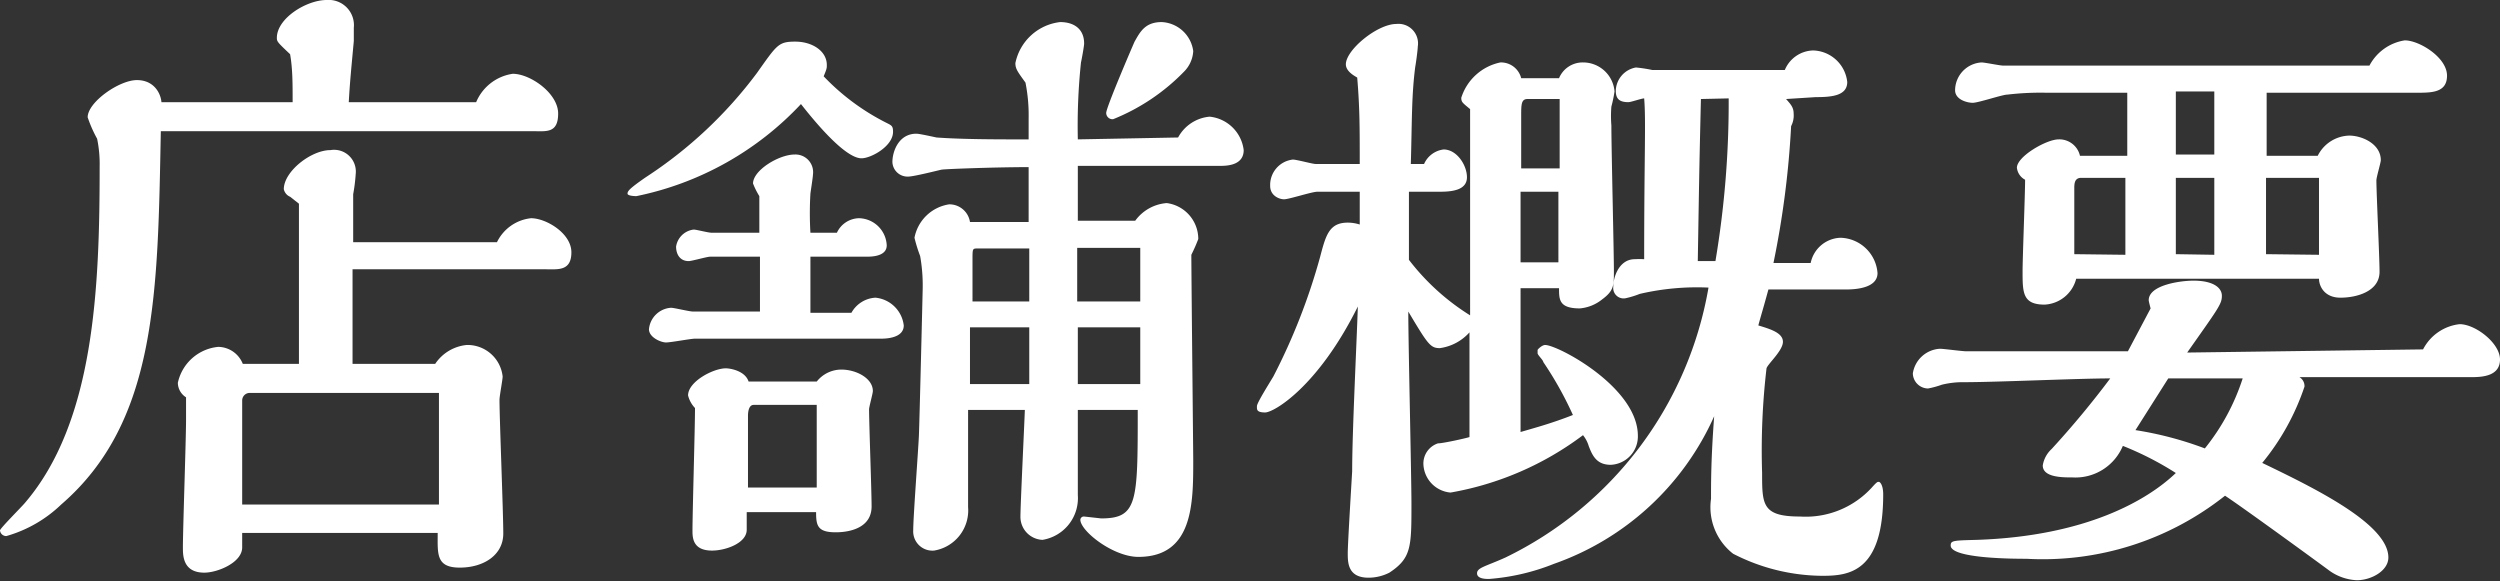
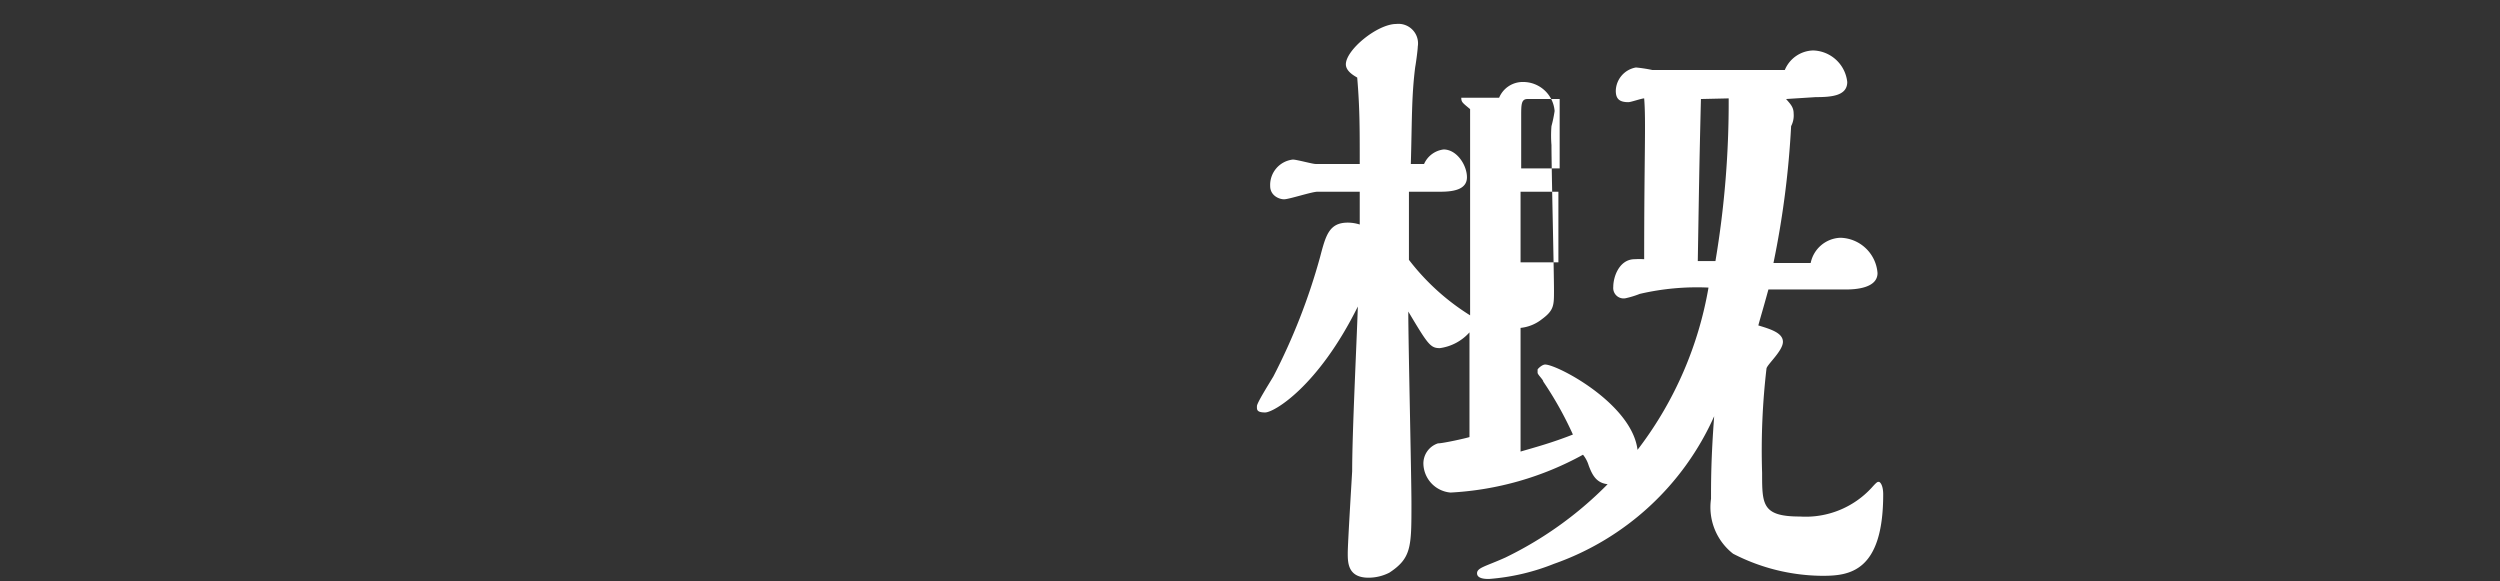
<svg xmlns="http://www.w3.org/2000/svg" viewBox="0 0 79.28 18.44">
  <rect x="0" y="0" width="79.28" height="18.44" fill="#333333" stroke="none" />
  <defs>
    <style>.cls-1{fill:#fff;}</style>
  </defs>
  <title>Asset 6</title>
  <g id="Layer_2" data-name="Layer 2">
    <g id="レイヤー_3" data-name="レイヤー 3">
-       <path class="cls-1" d="M15.1,3.24a1.49,1.49,0,0,1,1.16-.9c.56,0,1.44.62,1.44,1.26s-.38.56-.82.56H5.1C5,9.24,5,13.36,1.94,16A4.14,4.14,0,0,1,.2,17a.2.2,0,0,1-.2-.18c0-.06.66-.72.78-.86C3,13.38,3.16,9.12,3.16,5.28a3.93,3.93,0,0,0-.08-.88,4.13,4.13,0,0,1-.3-.68c0-.48,1-1.18,1.56-1.18s.76.44.78.7H9.28c0-.6,0-1.06-.08-1.52-.4-.38-.42-.4-.42-.52,0-.62.94-1.2,1.58-1.2a.8.8,0,0,1,.86.88c0,.06,0,.36,0,.42-.08.88-.12,1.24-.16,1.94Zm-5.62,6c0-.56,0-1.7,0-2.78l-.28-.22A.34.34,0,0,1,9,6c0-.56.86-1.24,1.48-1.24a.69.69,0,0,1,.8.76,5.48,5.48,0,0,1-.08.64c0,.08,0,1.32,0,1.52l4.56,0a1.36,1.36,0,0,1,1.08-.76c.48,0,1.28.48,1.28,1.08s-.42.54-.8.54H11.18c0,1.66,0,2.12,0,3H13.8a1.36,1.36,0,0,1,1-.6,1.12,1.12,0,0,1,1.14,1c0,.1-.1.62-.1.74,0,.6.12,3.56.12,4.24S15.34,18,14.58,18s-.7-.44-.7-1.1H7.68v.46c0,.48-.78.8-1.2.8-.68,0-.68-.54-.68-.8,0-.58.1-3.42.1-4.06V12.6a.55.55,0,0,1-.26-.46A1.45,1.45,0,0,1,6.92,11a.85.85,0,0,1,.78.54H9.48ZM13.92,16c0-.5,0-3,0-3.54h-6a.24.24,0,0,0-.24.24V16Z" />
-       <path class="cls-1" d="M28.12,3.9c.16.08.2.1.2.28,0,.46-.7.84-1,.84-.56,0-1.62-1.34-1.92-1.72a9.84,9.84,0,0,1-5.22,2.92s-.28,0-.28-.08.06-.16.58-.52A13.74,13.74,0,0,0,24,2.32c.64-.9.68-1,1.22-1s1,.3,1,.74c0,.1,0,.12-.1.36A7.25,7.25,0,0,0,28.12,3.9ZM27,9.92a.93.93,0,0,1,.76-.48,1,1,0,0,1,.9.88c0,.34-.4.42-.72.42H23.72c-.38,0-1.22,0-1.68,0-.14,0-.76.12-.92.12s-.54-.16-.54-.42a.75.75,0,0,1,.7-.68c.1,0,.58.12.7.12H24.1V8.14l-1.58,0c-.1,0-.58.14-.68.14-.28,0-.4-.22-.4-.46A.64.64,0,0,1,22,7.28c.08,0,.46.1.56.1h1.52V7.1c0-.18,0-.74,0-.88a2.49,2.49,0,0,1-.2-.4c0-.42.82-.92,1.32-.92a.56.56,0,0,1,.58.64c0,.08-.08.58-.08.6a10.54,10.54,0,0,0,0,1.24h.84a.79.79,0,0,1,.7-.46.9.9,0,0,1,.88.86c0,.28-.3.36-.62.36h-1.8c0,.26,0,1.5,0,1.78Zm-1.1,2.18a1,1,0,0,1,.78-.38c.48,0,1,.28,1,.68,0,.08-.12.5-.12.58,0,.44.08,2.58.08,3.08,0,.82-1,.82-1.14.82-.58,0-.62-.22-.62-.64H23.68v.56c0,.42-.66.66-1.1.66-.62,0-.62-.42-.62-.64,0-.56.08-3.26.08-3.88a.89.89,0,0,1-.22-.4c0-.44.8-.86,1.2-.86.1,0,.6.06.72.42Zm0,3.36V12.84h-2c-.16,0-.18.24-.18.34v2.28ZM37.36,4.36a1.26,1.26,0,0,1,1-.66,1.21,1.21,0,0,1,1.08,1.06c0,.48-.52.5-.74.5s-.68,0-.8,0l-3.72,0c0,.24,0,1.46,0,1.74H36a1.36,1.36,0,0,1,1-.56A1.15,1.15,0,0,1,38,7.58a5.44,5.44,0,0,1-.22.5c0,.62.06,6.28.06,6.52,0,1.36,0,3.06-1.74,3.06-.8,0-1.84-.82-1.84-1.18a.11.11,0,0,1,.12-.1l.54.06c1.16,0,1.16-.52,1.16-3.44h-1.9c0,.26,0,2.62,0,2.7a1.34,1.34,0,0,1-1.12,1.42.73.73,0,0,1-.7-.72c0-.4.12-2.84.14-3.4h-1.8c0,.44,0,2.58,0,3.08a1.29,1.29,0,0,1-1.08,1.38.61.61,0,0,1-.66-.64c0-.42.16-2.54.18-3s.12-4.62.12-4.64a5.32,5.32,0,0,0-.08-1.06A4.79,4.79,0,0,1,29,7.54a1.32,1.32,0,0,1,1.1-1.06.66.66,0,0,1,.66.56h1.86l0-1.74c-1.06,0-2.66.06-2.76.08s-.88.22-1.06.22a.48.48,0,0,1-.5-.46c0-.34.2-.9.76-.9.1,0,.54.1.64.12.8.06,2,.06,2.52.06h.4V3.76a5.3,5.3,0,0,0-.1-1.14c-.26-.36-.32-.44-.32-.62A1.64,1.64,0,0,1,33.62.7c.44,0,.76.22.76.68,0,.08-.08.52-.1.6a19.27,19.27,0,0,0-.1,2.44Zm-4.72,5.2V7.88H31c-.16,0-.16,0-.16.36,0,0,0,1.12,0,1.32Zm0,2.62c0-.44,0-1.12,0-1.8H30.76v1.8Zm3.52-2.62V7.86h-2v1.7Zm0,2.62v-1.8H34.18c0,.26,0,1.52,0,1.8ZM36.84.7a1.06,1.06,0,0,1,1,.92,1,1,0,0,1-.28.64A6.52,6.52,0,0,1,35.3,3.78a.2.2,0,0,1-.22-.2c0-.18.88-2.22.9-2.26C36.16,1,36.32.7,36.84.7Z" />
-       <path class="cls-1" d="M43.12,6.08H41.78c-.18,0-.9.24-1.06.24s-.44-.12-.44-.42A.81.81,0,0,1,41,5.06c.12,0,.62.14.72.14h1.4c0-1.18,0-1.78-.08-2.74-.1-.06-.36-.2-.36-.42,0-.46,1-1.28,1.6-1.28a.62.62,0,0,1,.68.72c0,.1-.06.54-.08.64-.12.94-.1,1.7-.14,3.08h.42a.78.78,0,0,1,.62-.46c.42,0,.74.5.74.88s-.4.46-.84.46h-1l0,2.16A7.32,7.32,0,0,0,46.62,10c0-5.3,0-5.88,0-6.54-.24-.2-.28-.22-.28-.36a1.65,1.65,0,0,1,1.24-1.12.66.66,0,0,1,.66.5h1.2a.81.81,0,0,1,.76-.5,1,1,0,0,1,1,.92,4.1,4.1,0,0,1-.1.48,3.69,3.69,0,0,0,0,.6c0,.74.08,4,.08,4.62,0,.46,0,.62-.38.9a1.3,1.3,0,0,1-.7.28c-.66,0-.66-.28-.66-.64H48.22v4.56c.48-.14,1-.28,1.66-.54a11.2,11.2,0,0,0-.94-1.68c0-.06-.18-.22-.18-.28s0-.08,0-.1.14-.16.24-.16c.4,0,2.94,1.34,2.94,2.88a.9.9,0,0,1-.86.92c-.44,0-.58-.28-.7-.6a1,1,0,0,0-.18-.34A9.78,9.78,0,0,1,46,15.62a.94.94,0,0,1-.86-.88.67.67,0,0,1,.46-.68c.16,0,.88-.16,1-.2,0-.9,0-3,0-3.32a1.54,1.54,0,0,1-.94.5c-.3,0-.38-.12-1-1.16,0,1,.1,5.24.1,6.1,0,1.36,0,1.72-.7,2.18a1.46,1.46,0,0,1-.66.16c-.66,0-.66-.48-.66-.78s.12-2.24.14-2.6c0-1.22.14-4,.18-5.22-1.26,2.54-2.66,3.36-2.94,3.36s-.26-.1-.26-.2.34-.64.52-.94a19.48,19.48,0,0,0,1.48-3.78c.18-.68.28-1.1.88-1.1a1.26,1.26,0,0,1,.38.06ZM56.64,3.14c.14.16.24.26.24.46A.73.73,0,0,1,56.8,4a28.93,28.93,0,0,1-.56,4.34h1.18a1,1,0,0,1,.94-.8,1.21,1.21,0,0,1,1.18,1.12c0,.48-.7.52-1,.52H56.08c-.18.66-.24.84-.32,1.14.4.12.78.24.78.52s-.48.7-.52.84A22.37,22.37,0,0,0,55.88,15c0,1,0,1.38,1.2,1.38a2.84,2.84,0,0,0,2.28-.92c.16-.18.18-.18.22-.18s.14.1.14.4c0,2.46-1.08,2.58-1.92,2.58a6.25,6.25,0,0,1-2.84-.7,1.87,1.87,0,0,1-.7-1.74c0-.54,0-1.28.1-2.62a8.73,8.73,0,0,1-5.08,4.68,6.93,6.93,0,0,1-2.06.48c-.1,0-.38,0-.38-.18s.28-.22.9-.5a11.72,11.72,0,0,0,6.44-8.56A8,8,0,0,0,52,9.32a2.88,2.88,0,0,1-.46.14.33.33,0,0,1-.38-.36c0-.34.2-.88.68-.88a2.51,2.51,0,0,1,.3,0c0-3.34.06-4.36,0-5.1-.08,0-.42.12-.5.12-.28,0-.4-.1-.4-.36a.77.77,0,0,1,.64-.74,4.67,4.67,0,0,1,.52.08c.22,0,1.24,0,1.54,0,.72,0,2,0,2.66,0a1,1,0,0,1,.9-.62,1.12,1.12,0,0,1,1.08,1c0,.44-.5.48-1,.48Zm-8.2,0c-.2,0-.2.18-.2.54s0,1.42,0,1.66h1.22c0-.34,0-1.88,0-2.2Zm-.22,2.94V8.32h1.2c0-.36,0-1.92,0-2.24Zm5.72-2.94c-.06,2.44-.06,2.84-.1,5.14l.56,0a30.34,30.34,0,0,0,.42-5.16Z" />
-       <path class="cls-1" d="M76.84,11.08a1.49,1.49,0,0,1,1.16-.8c.5,0,1.28.6,1.28,1.12s-.54.56-.9.56l-5.46,0a.33.33,0,0,1,.16.3,7.6,7.6,0,0,1-1.34,2.42c1.66.8,4,1.94,4,3,0,.42-.54.72-1,.72a1.62,1.62,0,0,1-.92-.34c-.46-.34-2.74-2-3.26-2.34a9.3,9.3,0,0,1-6.3,2c-.34,0-2.4,0-2.4-.42,0-.16.08-.16.84-.18C66.16,17,68.1,15.86,69,15a9.89,9.89,0,0,0-1.68-.86,1.63,1.63,0,0,1-1.6,1c-.32,0-.94,0-.94-.38a.9.9,0,0,1,.28-.52A29,29,0,0,0,66.92,12c-1,0-3.6.12-4.64.12a2.79,2.79,0,0,0-.7.08,2.83,2.83,0,0,1-.44.12.49.49,0,0,1-.48-.48.92.92,0,0,1,.86-.78c.12,0,.7.08.84.08l5.12,0,.72-1.36v0s-.06-.22-.06-.26c0-.48,1-.62,1.42-.62.62,0,.9.22.9.48s-.1.38-1.1,1.8Zm-1.7-9a1.53,1.53,0,0,1,1.12-.8c.46,0,1.34.54,1.34,1.12s-.56.54-1.08.54H71.88c0,.28,0,1.66,0,2H73.5a1.15,1.15,0,0,1,1-.64c.4,0,1,.26,1,.78,0,.08-.14.54-.14.64,0,.4.1,2.44.1,2.9,0,.62-.72.82-1.24.82s-.68-.38-.68-.6h-7.7a1.09,1.09,0,0,1-1,.82c-.7,0-.7-.38-.7-1.06,0-.42.08-2.44.08-2.9a.49.49,0,0,1-.26-.38c0-.36.94-.9,1.32-.9a.67.67,0,0,1,.68.52h1.5c0-.66,0-1.38,0-2h-2.6A9,9,0,0,0,63.66,3c-.16,0-.92.26-1.1.26s-.56-.1-.56-.4a.89.89,0,0,1,.84-.88c.1,0,.58.1.68.1Zm-7.74,6V5.64H66c-.2,0-.22.16-.22.32v2.1Zm.32,5.56a11.06,11.06,0,0,1,2.2.58A6.91,6.91,0,0,0,71.12,12c-.9,0-1.58,0-2.36,0Zm2.5-8.74c0-.28,0-1.66,0-2H69c0,.28,0,1.66,0,2Zm0,3.18V5.64H69V8.06Zm3.32,0V5.64H71.86c0,.34,0,2,0,2.42Z" />
+       <path class="cls-1" d="M43.12,6.08H41.78c-.18,0-.9.24-1.06.24s-.44-.12-.44-.42A.81.81,0,0,1,41,5.06c.12,0,.62.14.72.14h1.4c0-1.18,0-1.78-.08-2.74-.1-.06-.36-.2-.36-.42,0-.46,1-1.28,1.6-1.28a.62.62,0,0,1,.68.72c0,.1-.06.54-.08.64-.12.94-.1,1.7-.14,3.08h.42a.78.78,0,0,1,.62-.46c.42,0,.74.5.74.88s-.4.46-.84.46h-1l0,2.16A7.32,7.32,0,0,0,46.62,10c0-5.3,0-5.88,0-6.54-.24-.2-.28-.22-.28-.36h1.2a.81.81,0,0,1,.76-.5,1,1,0,0,1,1,.92,4.1,4.1,0,0,1-.1.48,3.69,3.69,0,0,0,0,.6c0,.74.08,4,.08,4.62,0,.46,0,.62-.38.9a1.3,1.3,0,0,1-.7.28c-.66,0-.66-.28-.66-.64H48.22v4.56c.48-.14,1-.28,1.66-.54a11.2,11.2,0,0,0-.94-1.68c0-.06-.18-.22-.18-.28s0-.08,0-.1.14-.16.24-.16c.4,0,2.94,1.34,2.94,2.88a.9.9,0,0,1-.86.92c-.44,0-.58-.28-.7-.6a1,1,0,0,0-.18-.34A9.78,9.78,0,0,1,46,15.62a.94.94,0,0,1-.86-.88.67.67,0,0,1,.46-.68c.16,0,.88-.16,1-.2,0-.9,0-3,0-3.32a1.54,1.54,0,0,1-.94.5c-.3,0-.38-.12-1-1.16,0,1,.1,5.24.1,6.1,0,1.36,0,1.72-.7,2.18a1.46,1.46,0,0,1-.66.16c-.66,0-.66-.48-.66-.78s.12-2.24.14-2.6c0-1.22.14-4,.18-5.22-1.26,2.54-2.66,3.36-2.94,3.36s-.26-.1-.26-.2.34-.64.52-.94a19.48,19.48,0,0,0,1.48-3.78c.18-.68.28-1.1.88-1.1a1.26,1.26,0,0,1,.38.06ZM56.64,3.14c.14.16.24.26.24.46A.73.73,0,0,1,56.8,4a28.93,28.93,0,0,1-.56,4.34h1.18a1,1,0,0,1,.94-.8,1.21,1.21,0,0,1,1.18,1.12c0,.48-.7.52-1,.52H56.08c-.18.66-.24.84-.32,1.14.4.12.78.24.78.52s-.48.7-.52.84A22.37,22.37,0,0,0,55.88,15c0,1,0,1.38,1.2,1.38a2.84,2.84,0,0,0,2.28-.92c.16-.18.18-.18.22-.18s.14.1.14.4c0,2.46-1.08,2.58-1.92,2.58a6.25,6.25,0,0,1-2.84-.7,1.87,1.87,0,0,1-.7-1.74c0-.54,0-1.28.1-2.62a8.73,8.73,0,0,1-5.08,4.68,6.93,6.93,0,0,1-2.06.48c-.1,0-.38,0-.38-.18s.28-.22.9-.5a11.72,11.72,0,0,0,6.44-8.56A8,8,0,0,0,52,9.32a2.88,2.88,0,0,1-.46.14.33.33,0,0,1-.38-.36c0-.34.2-.88.68-.88a2.51,2.51,0,0,1,.3,0c0-3.34.06-4.36,0-5.1-.08,0-.42.12-.5.12-.28,0-.4-.1-.4-.36a.77.77,0,0,1,.64-.74,4.67,4.67,0,0,1,.52.08c.22,0,1.24,0,1.54,0,.72,0,2,0,2.66,0a1,1,0,0,1,.9-.62,1.12,1.12,0,0,1,1.08,1c0,.44-.5.48-1,.48Zm-8.2,0c-.2,0-.2.18-.2.54s0,1.42,0,1.66h1.22c0-.34,0-1.88,0-2.2Zm-.22,2.94V8.32h1.2c0-.36,0-1.92,0-2.24Zm5.72-2.94c-.06,2.44-.06,2.84-.1,5.14l.56,0a30.34,30.34,0,0,0,.42-5.16Z" />
    </g>
  </g>
</svg>